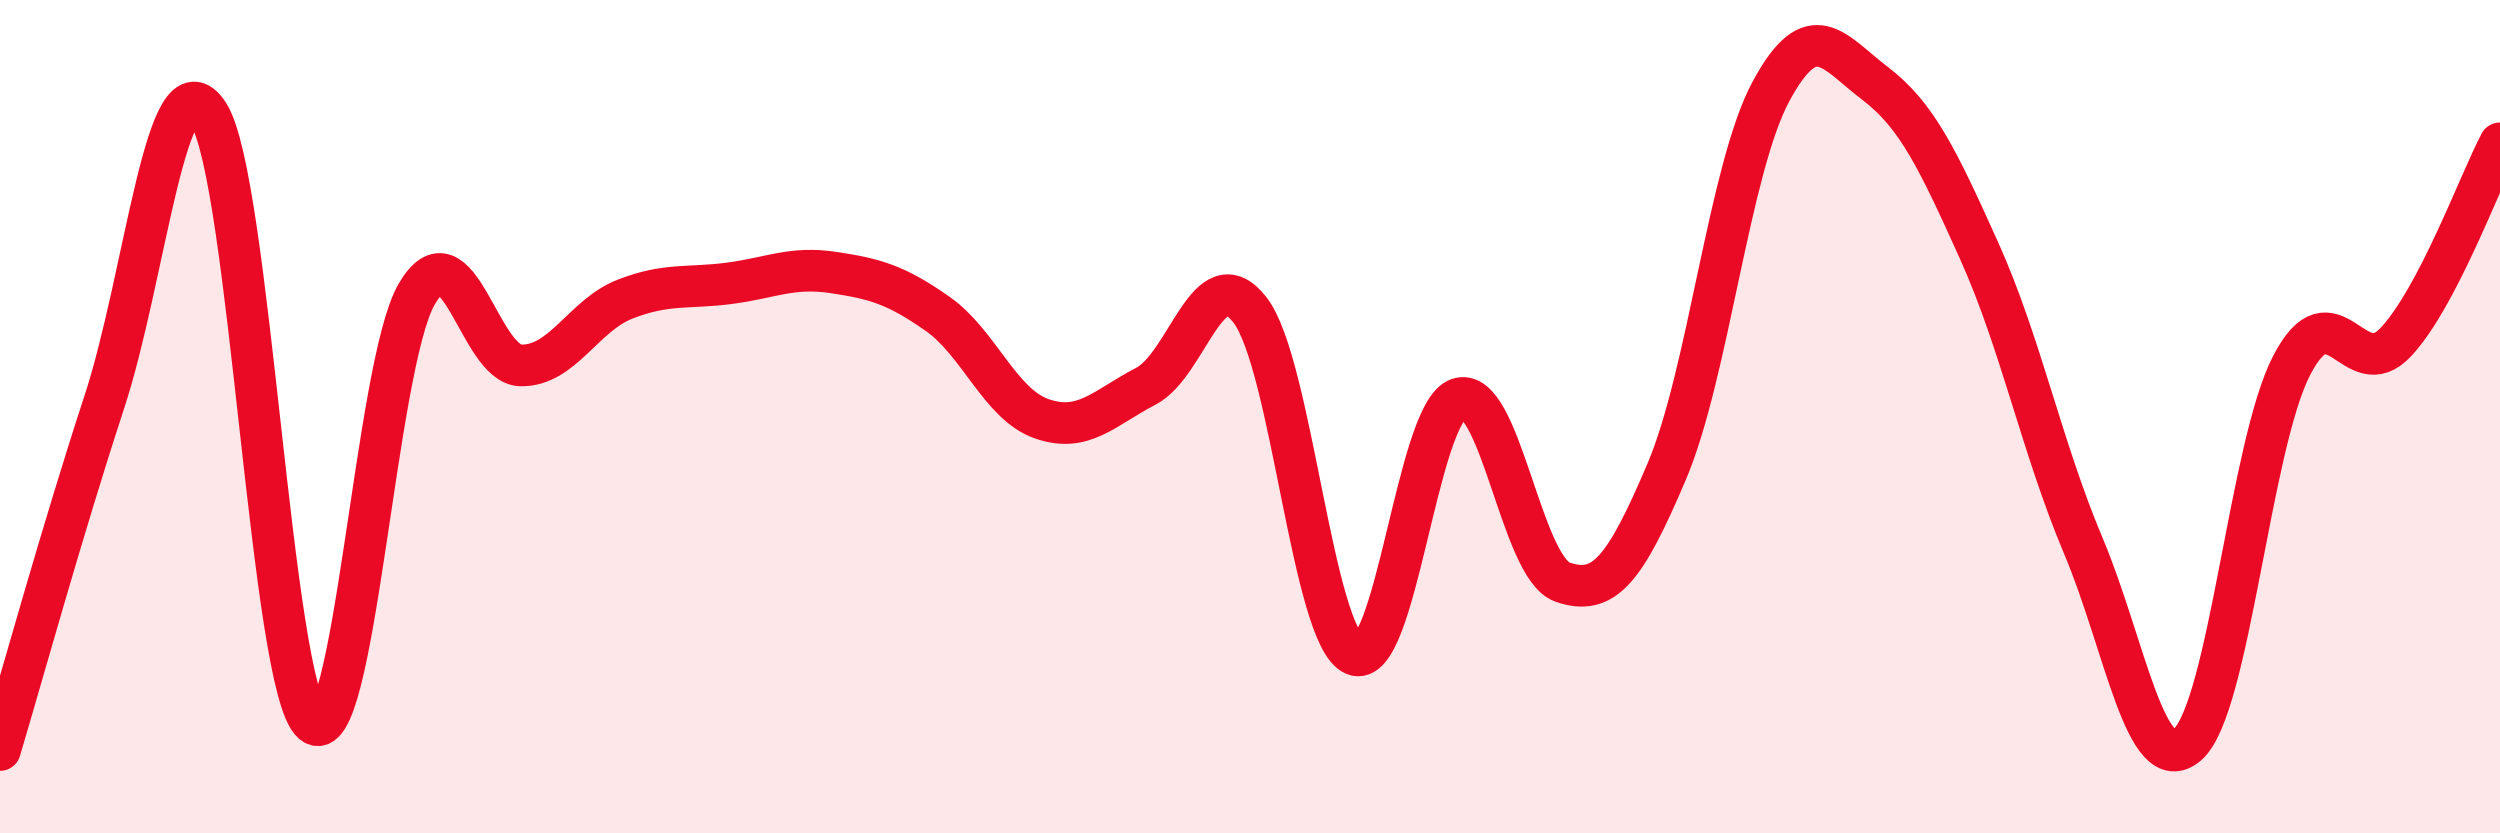
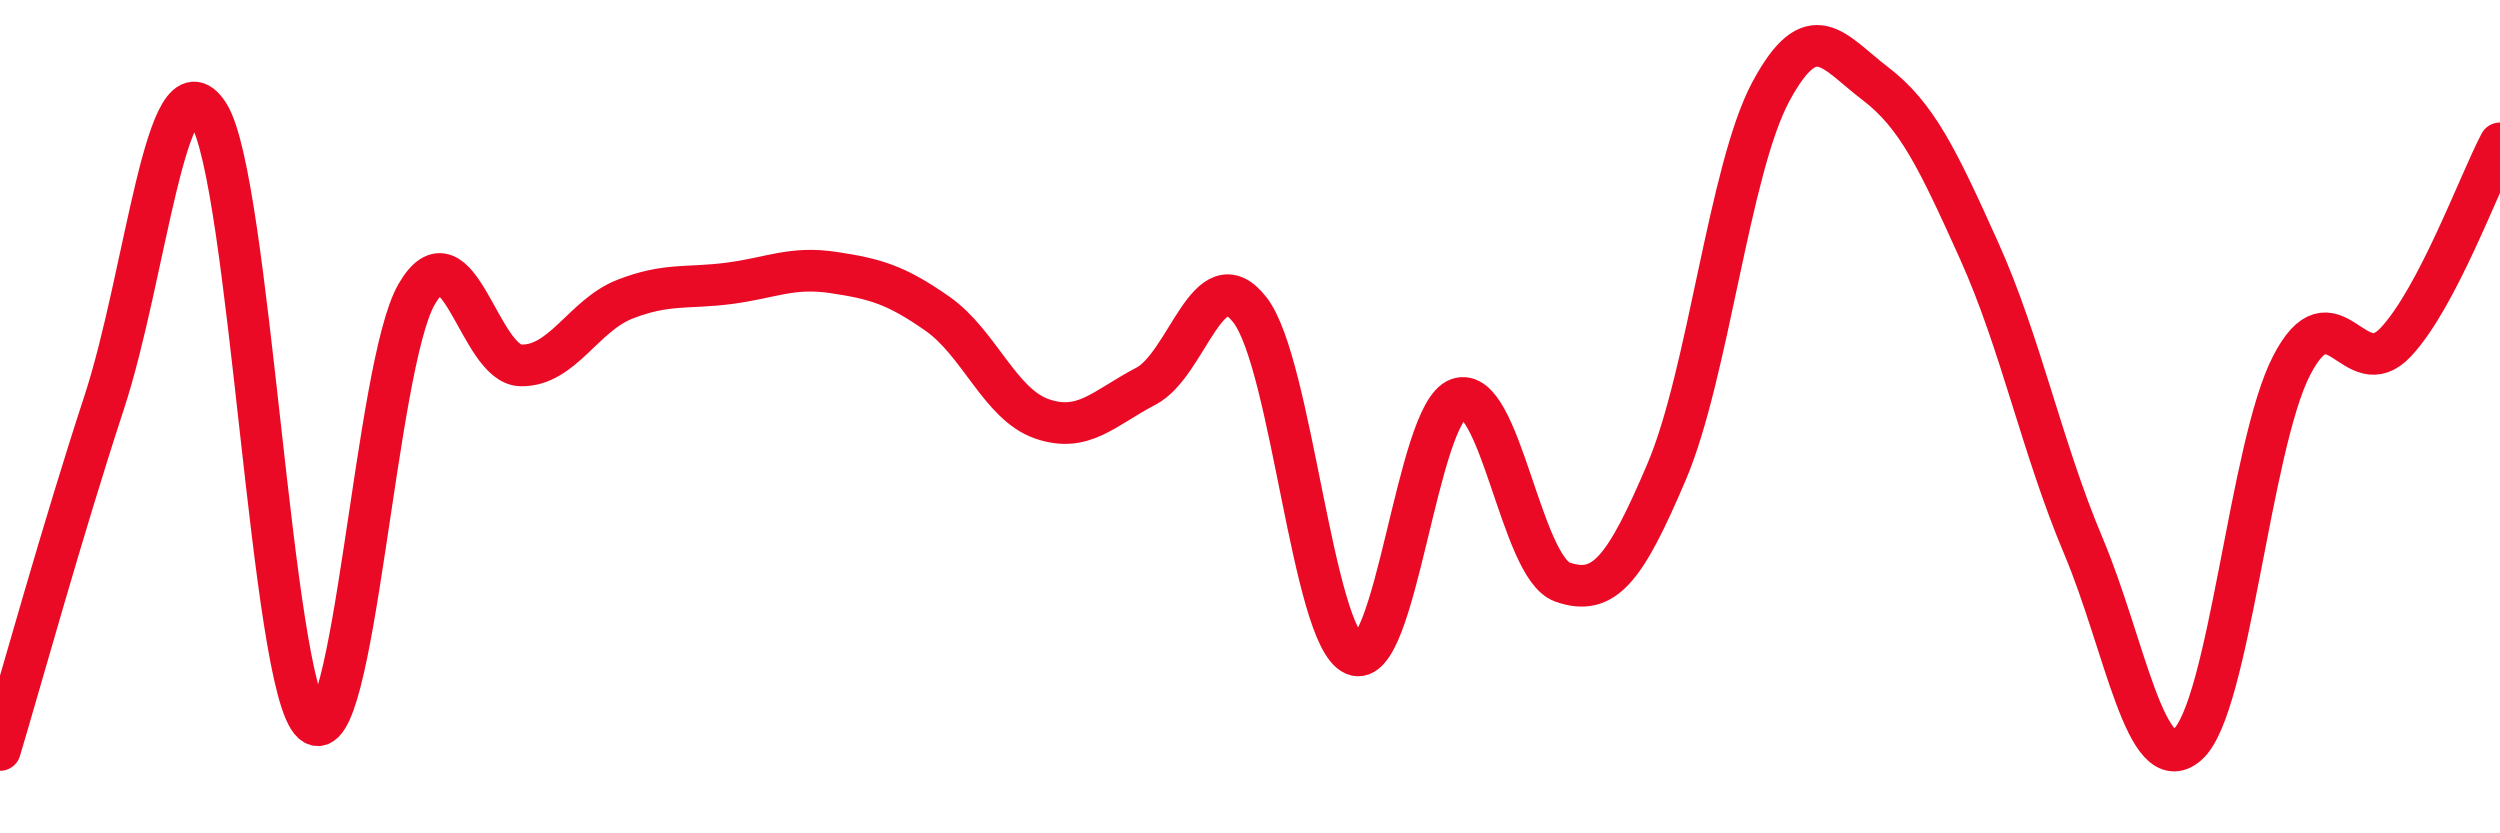
<svg xmlns="http://www.w3.org/2000/svg" width="60" height="20" viewBox="0 0 60 20">
-   <path d="M 0,18 C 0.5,16.33 1.5,12.71 2.5,9.66 C 3.5,6.61 4,1.19 5,2.73 C 6,4.27 6.5,16.48 7.5,17.35 C 8.5,18.22 9,8.78 10,7.06 C 11,5.34 11.5,8.75 12.5,8.77 C 13.5,8.79 14,7.57 15,7.18 C 16,6.79 16.5,6.93 17.5,6.8 C 18.5,6.67 19,6.39 20,6.54 C 21,6.69 21.5,6.83 22.5,7.53 C 23.5,8.23 24,9.7 25,10.05 C 26,10.4 26.5,9.79 27.5,9.27 C 28.5,8.75 29,6.15 30,7.44 C 31,8.73 31.5,15.28 32.5,15.71 C 33.5,16.14 34,9.92 35,9.57 C 36,9.22 36.5,13.62 37.5,13.97 C 38.5,14.32 39,13.67 40,11.32 C 41,8.97 41.5,4.06 42.5,2.2 C 43.5,0.34 44,1.24 45,2 C 46,2.76 46.5,3.8 47.5,6.02 C 48.5,8.24 49,10.73 50,13.1 C 51,15.47 51.5,18.74 52.5,17.87 C 53.5,17 54,10.7 55,8.77 C 56,6.84 56.5,9.28 57.5,8.21 C 58.5,7.14 59.5,4.39 60,3.44L60 20L0 20Z" fill="#EB0A25" opacity="0.1" stroke-linecap="round" stroke-linejoin="round" />
  <path d="M 0,18 C 0.5,16.33 1.5,12.71 2.5,9.66 C 3.5,6.61 4,1.19 5,2.73 C 6,4.27 6.5,16.48 7.5,17.35 C 8.5,18.22 9,8.78 10,7.06 C 11,5.34 11.5,8.75 12.5,8.77 C 13.5,8.79 14,7.57 15,7.18 C 16,6.79 16.5,6.93 17.5,6.8 C 18.5,6.67 19,6.39 20,6.54 C 21,6.69 21.5,6.83 22.5,7.53 C 23.5,8.23 24,9.7 25,10.05 C 26,10.4 26.5,9.79 27.5,9.27 C 28.5,8.75 29,6.15 30,7.44 C 31,8.73 31.5,15.28 32.5,15.71 C 33.5,16.14 34,9.92 35,9.57 C 36,9.22 36.5,13.62 37.5,13.97 C 38.5,14.32 39,13.67 40,11.32 C 41,8.97 41.5,4.06 42.5,2.2 C 43.5,0.34 44,1.24 45,2 C 46,2.76 46.5,3.8 47.5,6.02 C 48.5,8.24 49,10.73 50,13.1 C 51,15.47 51.5,18.74 52.5,17.87 C 53.5,17 54,10.7 55,8.77 C 56,6.84 56.5,9.28 57.5,8.21 C 58.5,7.14 59.5,4.39 60,3.44" stroke="#EB0A25" stroke-width="1" fill="none" stroke-linecap="round" stroke-linejoin="round" />
</svg>